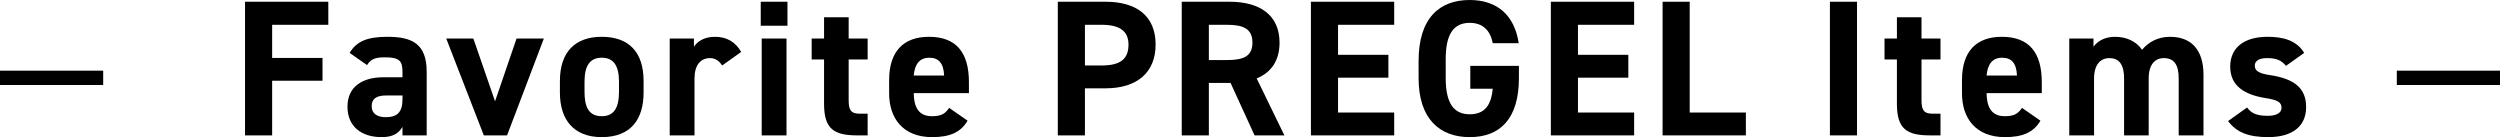
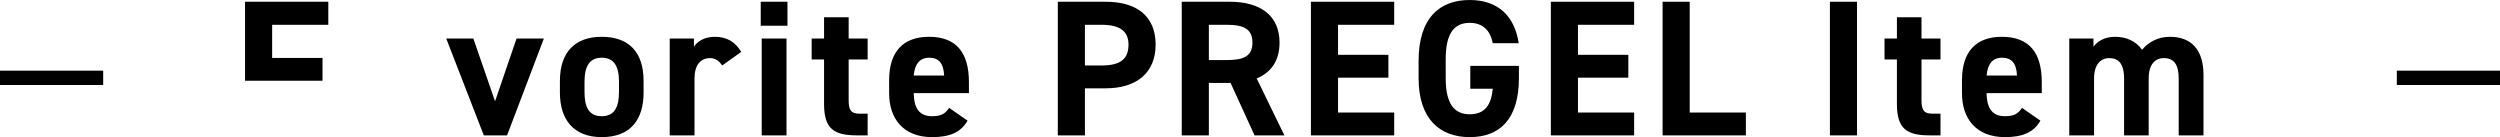
<svg xmlns="http://www.w3.org/2000/svg" id="_レイヤー_2" data-name="レイヤー 2" viewBox="0 0 451.826 24.783">
  <g id="_レイヤー_1-2" data-name="レイヤー 1">
    <g>
      <g>
-         <path d="M59.336,.315V4.48h-10.151v5.986h9.102v4.13h-9.102v9.871h-4.9V.315h15.052Z" />
-         <path d="M69.275,13.967h3.466v-1.015c0-1.961-.596-2.591-3.116-2.591-1.715,0-2.555,.245-3.29,1.4l-3.15-2.205c1.295-2.136,3.256-2.905,6.861-2.905,4.515,0,7.07,1.33,7.07,6.336v11.48h-4.375v-1.54c-.7,1.19-1.751,1.855-3.781,1.855-3.64,0-6.16-1.926-6.16-5.496,0-3.71,2.8-5.32,6.476-5.32Zm3.466,3.29h-2.94c-1.82,0-2.626,.596-2.626,1.961,0,1.33,1.016,1.96,2.556,1.96,2.03,0,3.011-.875,3.011-3.256v-.665Z" />
+         <path d="M59.336,.315V4.48h-10.151v5.986h9.102v4.13h-9.102h-4.9V.315h15.052Z" />
        <path d="M98.291,6.966l-6.65,17.502h-4.2l-6.791-17.502h4.9l3.921,11.342,3.885-11.342h4.936Z" />
        <path d="M116.315,16.732c0,4.795-2.275,8.051-7.561,8.051-5.075,0-7.561-3.15-7.561-8.051v-2.101c0-5.25,2.766-7.98,7.561-7.98,4.865,0,7.561,2.73,7.561,7.98v2.101Zm-4.445-.141v-1.819c0-2.801-.91-4.341-3.115-4.341s-3.115,1.54-3.115,4.341v1.819c0,2.521,.63,4.411,3.115,4.411,2.45,0,3.115-1.891,3.115-4.411Z" />
        <path d="M130.525,11.832c-.455-.665-1.085-1.33-2.205-1.33-1.681,0-2.801,1.225-2.801,3.675v10.291h-4.48V6.966h4.376v1.471c.595-.875,1.75-1.785,3.814-1.785,2.101,0,3.676,.91,4.726,2.73l-3.43,2.45Z" />
        <path d="M137.488,.315h4.831V4.656h-4.831V.315Zm.176,6.65h4.48V24.468h-4.48V6.966Z" />
        <path d="M146.693,6.966h2.24V3.116h4.445v3.85h3.431v3.781h-3.431v7.315c0,1.75,.35,2.485,1.995,2.485h1.436v3.92h-1.891c-4.235,0-5.985-1.189-5.985-5.705V10.747h-2.24v-3.781Z" />
        <path d="M174.87,21.808c-1.226,2.136-3.256,2.976-6.406,2.976-5.25,0-7.771-3.396-7.771-7.911v-2.38c0-5.286,2.66-7.841,7.211-7.841,4.936,0,7.21,2.87,7.21,8.19v1.995h-9.976c.035,2.416,.805,4.166,3.29,4.166,1.855,0,2.45-.561,3.115-1.506l3.326,2.311Zm-9.731-8.155h5.495c-.104-2.275-1.015-3.221-2.695-3.221-1.785,0-2.625,1.225-2.8,3.221Z" />
        <path d="M196.079,15.962v8.506h-4.901V.315h8.646c5.565,0,9.03,2.556,9.03,7.736,0,5.11-3.43,7.91-9.03,7.91h-3.745Zm3.045-4.13c3.396,0,4.83-1.19,4.83-3.78,0-2.311-1.435-3.571-4.83-3.571h-3.045v7.352h3.045Z" />
        <path d="M226.739,24.468l-4.341-9.485h-3.921v9.485h-4.9V.315h8.646c5.565,0,9.03,2.485,9.03,7.386,0,3.256-1.505,5.391-4.13,6.476l5.006,10.291h-5.391Zm-4.971-13.616c2.905,0,4.585-.63,4.585-3.15s-1.68-3.221-4.585-3.221h-3.291v6.371h3.291Z" />
        <path d="M251.974,.315V4.48h-10.15v5.426h9.101v4.131h-9.101v6.301h10.15v4.13h-15.052V.315h15.052Z" />
        <path d="M274.514,11.901v2.206c0,7.386-3.431,10.676-8.892,10.676-5.425,0-9.24-3.29-9.24-10.676v-3.081c0-7.806,3.815-11.026,9.24-11.026,5.076,0,8.121,2.871,8.856,7.807h-4.69c-.42-2.206-1.716-3.676-4.166-3.676-2.835,0-4.34,1.925-4.34,6.546v3.431c0,4.62,1.505,6.545,4.34,6.545,2.766,0,3.886-1.715,4.166-4.62h-4.061v-4.131h8.786Z" />
        <path d="M295.338,.315V4.48h-10.151v5.426h9.102v4.131h-9.102v6.301h10.151v4.13h-15.052V.315h15.052Z" />
        <path d="M305.382,20.338h10.15v4.13h-15.052V.315h4.901V20.338Z" />
        <path d="M335.621,24.468h-4.9V.315h4.9V24.468Z" />
        <path d="M340.59,6.966h2.24V3.116h4.445v3.85h3.431v3.781h-3.431v7.315c0,1.75,.35,2.485,1.995,2.485h1.436v3.92h-1.891c-4.235,0-5.985-1.189-5.985-5.705V10.747h-2.24v-3.781Z" />
        <path d="M368.767,21.808c-1.226,2.136-3.256,2.976-6.406,2.976-5.25,0-7.771-3.396-7.771-7.911v-2.38c0-5.286,2.66-7.841,7.211-7.841,4.936,0,7.21,2.87,7.21,8.19v1.995h-9.976c.035,2.416,.805,4.166,3.29,4.166,1.855,0,2.45-.561,3.115-1.506l3.326,2.311Zm-9.731-8.155h5.495c-.104-2.275-1.015-3.221-2.695-3.221-1.785,0-2.625,1.225-2.8,3.221Z" />
        <path d="M388.331,24.468h-4.445V14.212c0-2.8-1.085-3.71-2.66-3.71-1.61,0-2.766,1.189-2.766,3.675v10.291h-4.48V6.966h4.375v1.471c.666-.91,1.926-1.785,3.886-1.785,2.101,0,3.815,.805,4.9,2.345,1.12-1.365,2.836-2.345,5.041-2.345,3.815,0,6.056,2.31,6.056,6.86v10.956h-4.48V14.212c0-2.625-.91-3.71-2.695-3.71-1.61,0-2.73,1.189-2.73,3.675v10.291Z" />
-         <path d="M413.146,11.901c-.77-.91-1.54-1.399-3.43-1.399-1.155,0-2.206,.35-2.206,1.365,0,1.05,.945,1.435,2.801,1.715,4.306,.665,6.476,2.311,6.476,5.775,0,3.36-2.346,5.426-6.86,5.426-3.57,0-5.741-.875-7.246-2.905l3.431-2.45c.699,.945,1.575,1.505,3.745,1.505,1.54,0,2.485-.525,2.485-1.436,0-1.085-.771-1.435-2.976-1.785-3.641-.595-6.301-2.135-6.301-5.67,0-3.325,2.381-5.391,6.756-5.391,2.87,0,5.251,.665,6.616,2.905l-3.291,2.345Z" />
      </g>
      <path d="M0,12.77H18.649v2.592H0v-2.592Z" />
      <path d="M433.177,12.77h18.649v2.592h-18.649v-2.592Z" />
    </g>
  </g>
</svg>